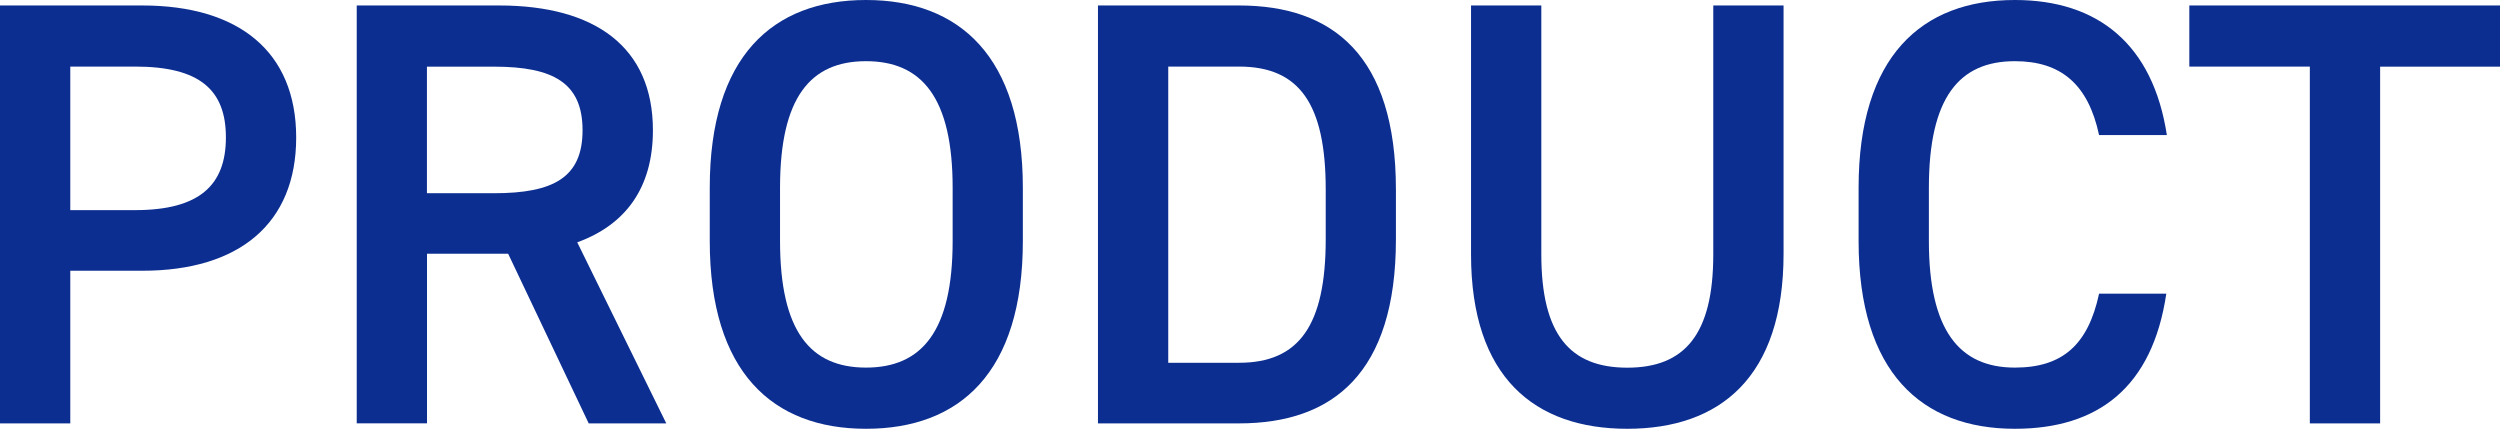
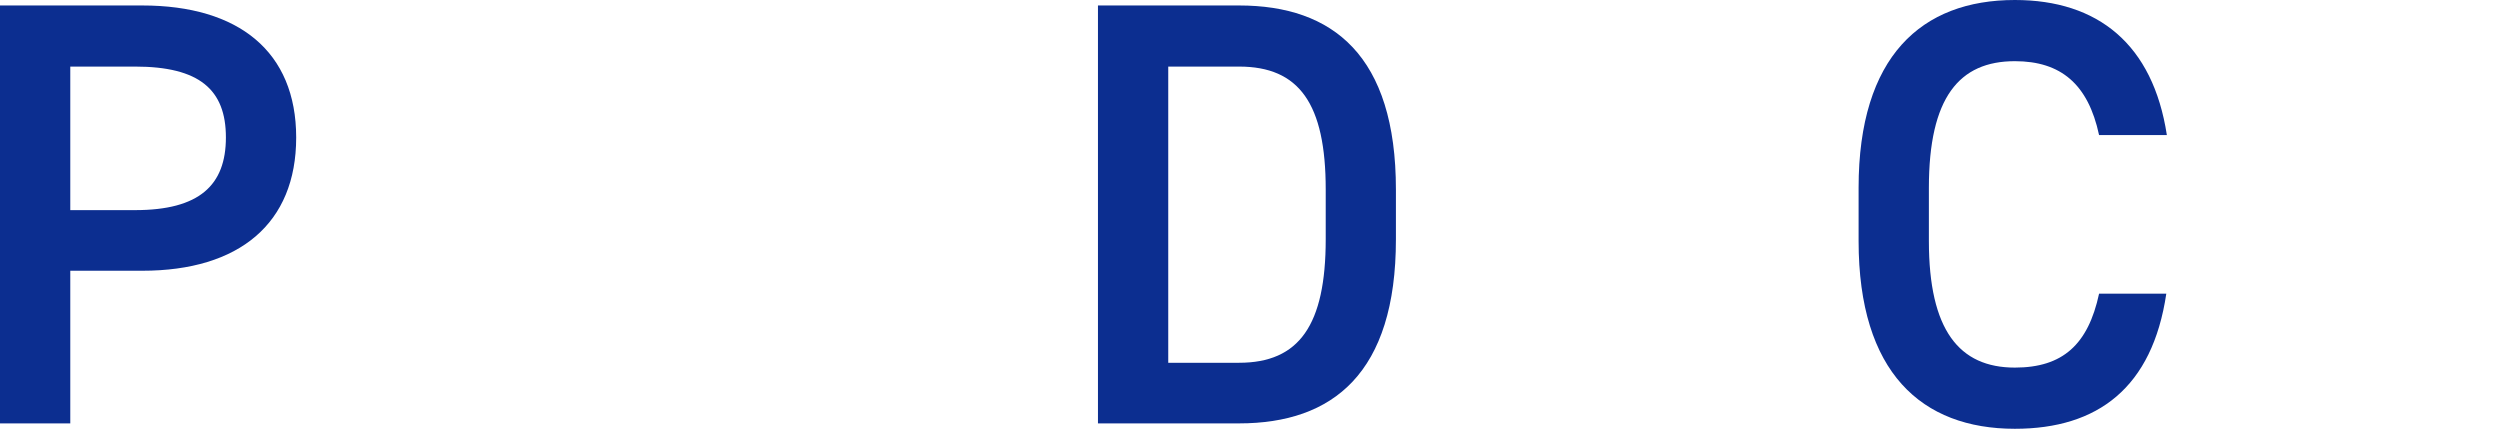
<svg xmlns="http://www.w3.org/2000/svg" id="b" data-name="レイヤー 2" viewBox="0 0 310.53 53.26">
  <defs>
    <style>
      .d {
        fill: #0c2e90;
        stroke-width: 0px;
      }
    </style>
  </defs>
  <g id="c" data-name="レイヤー 1">
    <g>
      <path class="d" d="M8.73,33.63v18.96H0V.68h17.68c11.96,0,19.11,5.72,19.11,16.4s-7.07,16.55-19.11,16.55h-8.95ZM16.78,26.1c7.97,0,11.28-3.08,11.28-9.03s-3.31-8.8-11.28-8.8h-8.05v17.83h8.05Z" />
-       <path class="d" d="M73.12,52.58l-10-21.06h-10.08v21.06h-8.73V.68h17.68c11.96,0,19.11,5.19,19.11,15.5,0,7.15-3.39,11.74-9.4,13.92l11.06,22.49h-9.63ZM61.38,24c7.37,0,10.98-1.96,10.98-7.82s-3.61-7.9-10.98-7.9h-8.35v15.72h8.35Z" />
-       <path class="d" d="M107.57,53.26c-11.58,0-19.41-7-19.41-23.32v-6.62c0-16.32,7.82-23.32,19.41-23.32s19.48,7,19.48,23.32v6.62c0,16.32-7.82,23.32-19.48,23.32ZM96.89,29.94c0,11.21,3.76,15.72,10.68,15.72s10.76-4.51,10.76-15.72v-6.62c0-11.21-3.84-15.72-10.76-15.72s-10.68,4.51-10.68,15.72v6.62Z" />
      <path class="d" d="M136.38,52.58V.68h17.53c11.66,0,19.48,6.24,19.48,22.87v6.17c0,16.62-7.82,22.87-19.48,22.87h-17.53ZM164.67,29.71v-6.17c0-10.68-3.31-15.27-10.76-15.27h-8.8v36.79h8.8c7.45,0,10.76-4.66,10.76-15.35Z" />
-       <path class="d" d="M221.54.68v30.84c0,15.35-7.9,21.74-19.41,21.74s-19.41-6.39-19.41-21.67V.68h8.73v30.92c0,9.93,3.54,14.07,10.68,14.07s10.68-4.14,10.68-14.07V.68h8.73Z" />
      <path class="d" d="M260.73,16.78c-1.35-6.32-4.74-9.18-10.46-9.18-6.92,0-10.68,4.51-10.68,15.72v6.62c0,11.06,3.76,15.72,10.68,15.72,5.94,0,9.1-2.86,10.46-9.18h8.35c-1.73,11.66-8.5,16.78-18.81,16.78-11.58,0-19.41-7-19.41-23.32v-6.62c0-16.32,7.82-23.32,19.41-23.32,10.31,0,17.15,5.49,18.88,16.78h-8.42Z" />
-       <path class="d" d="M310.53.68v7.6h-14.89v44.31h-8.73V8.27h-14.97V.68h38.59Z" />
    </g>
  </g>
</svg>